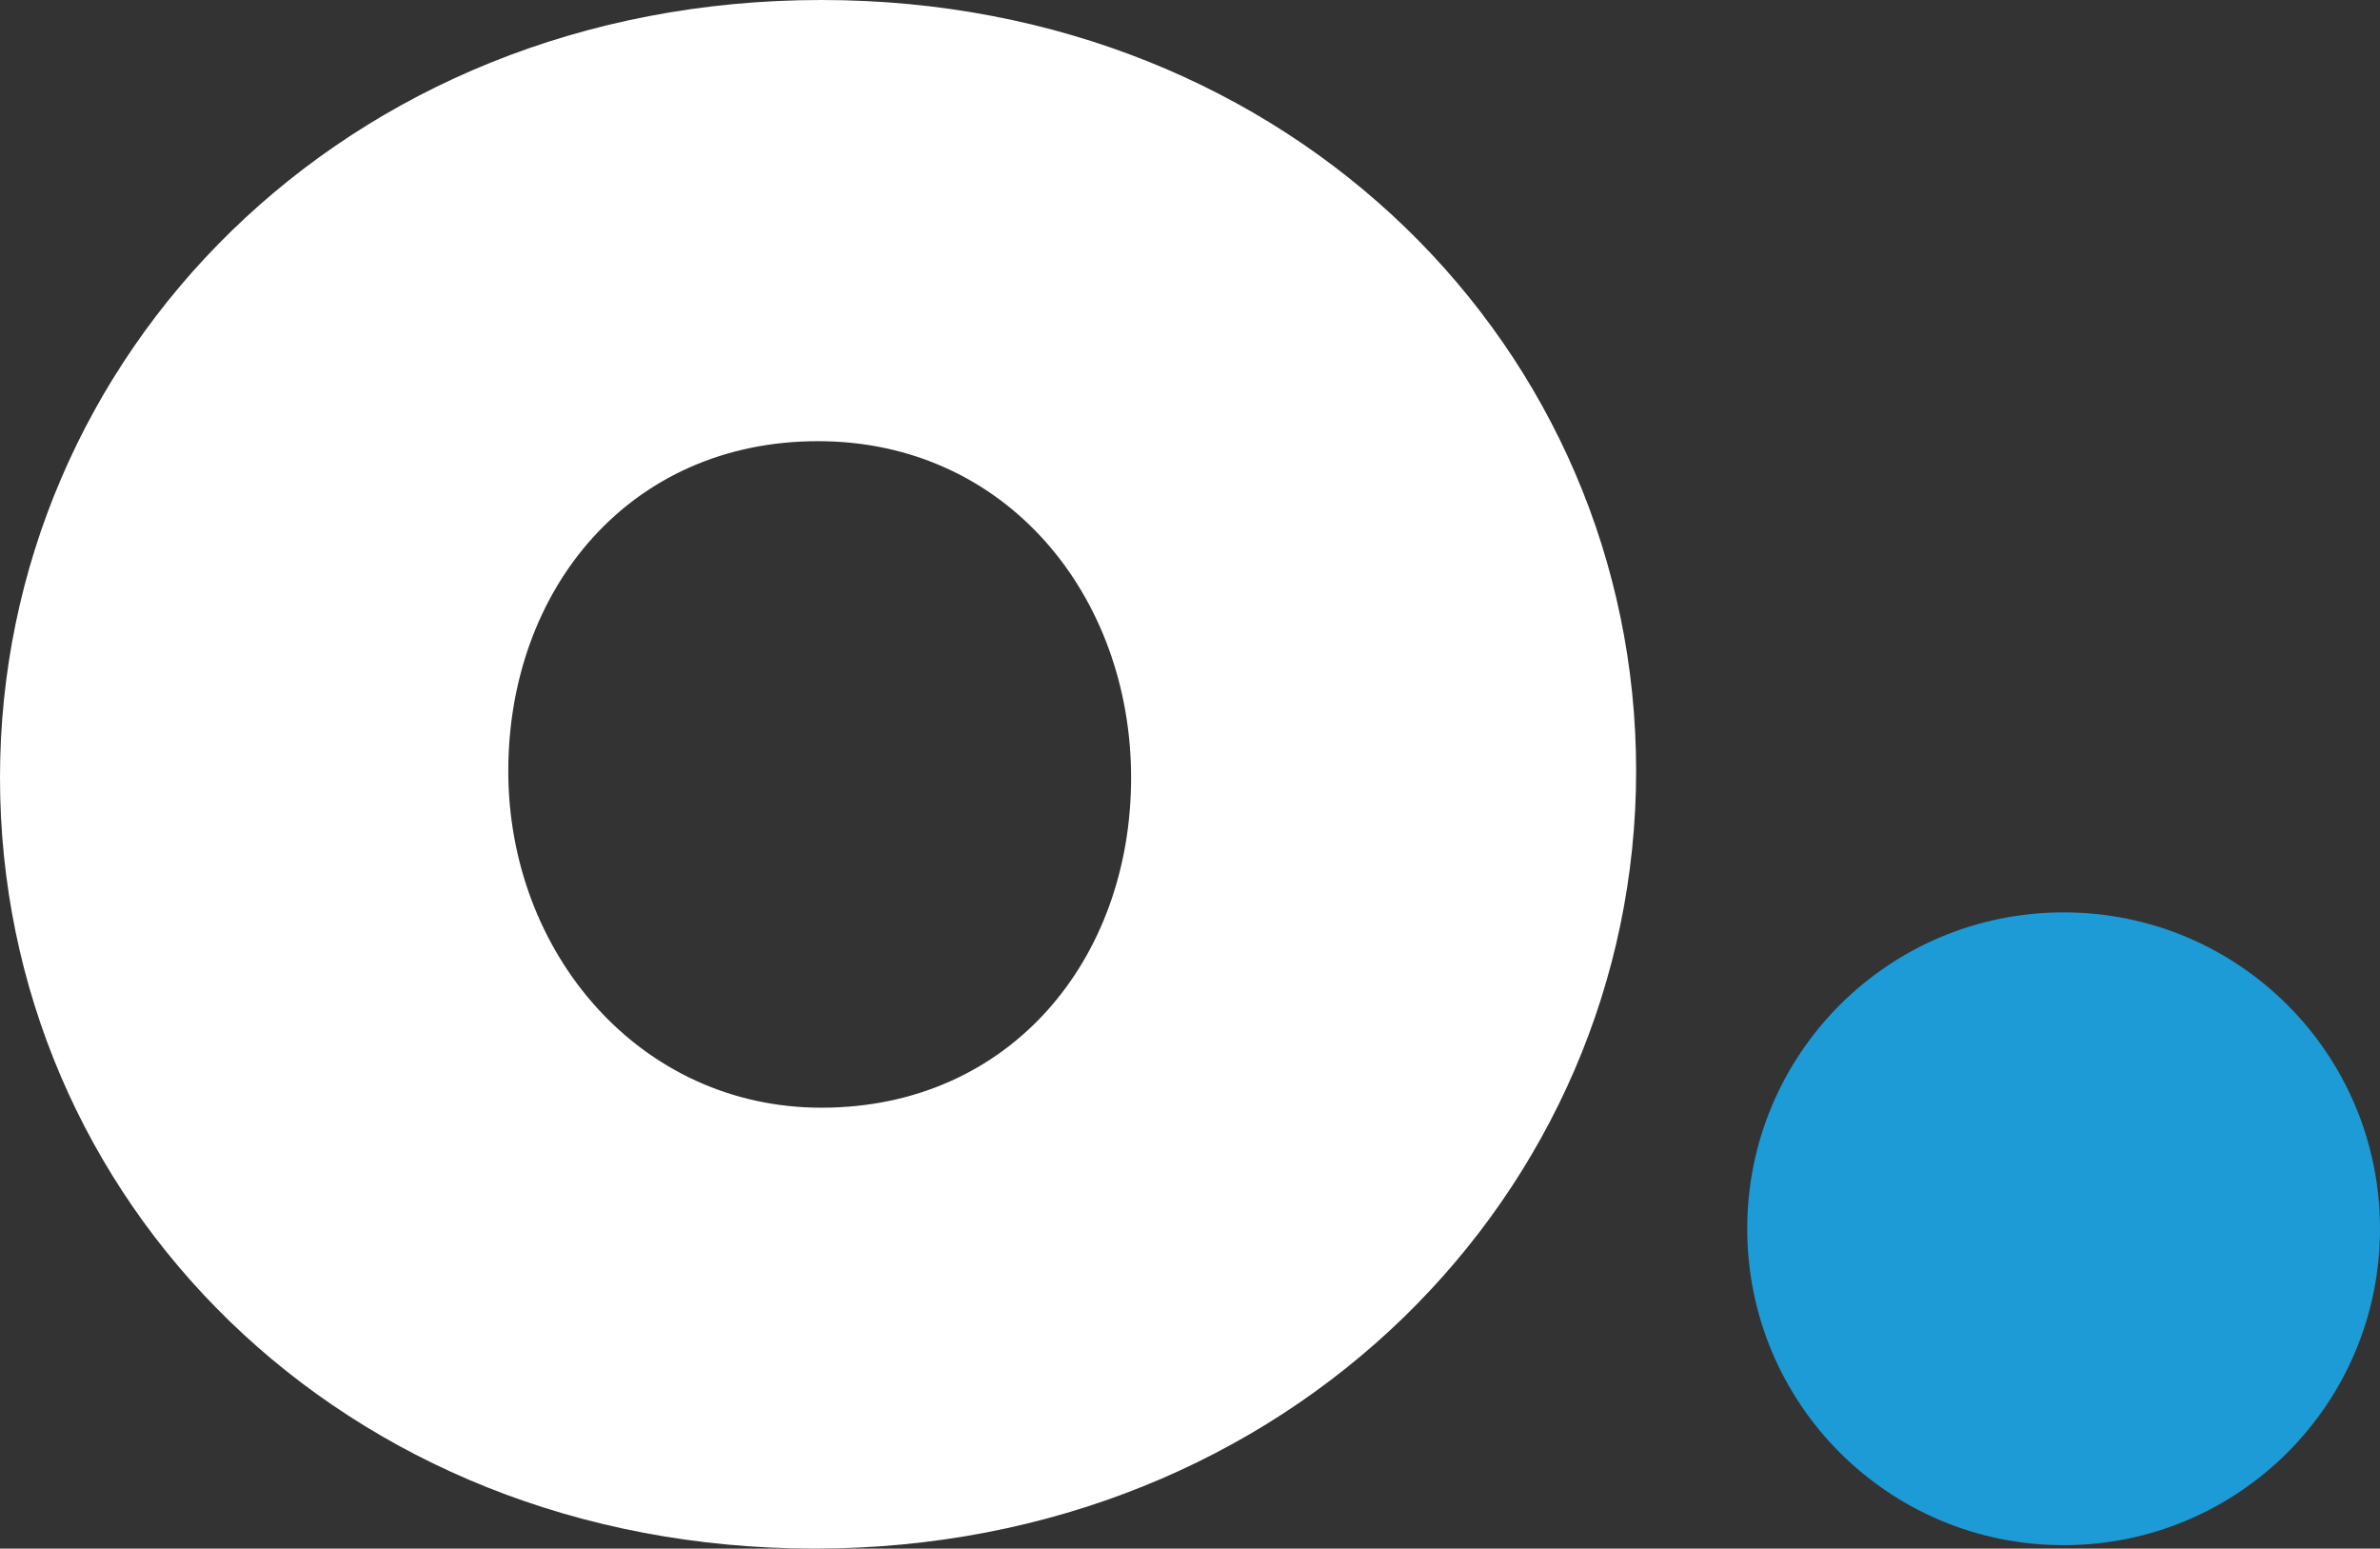
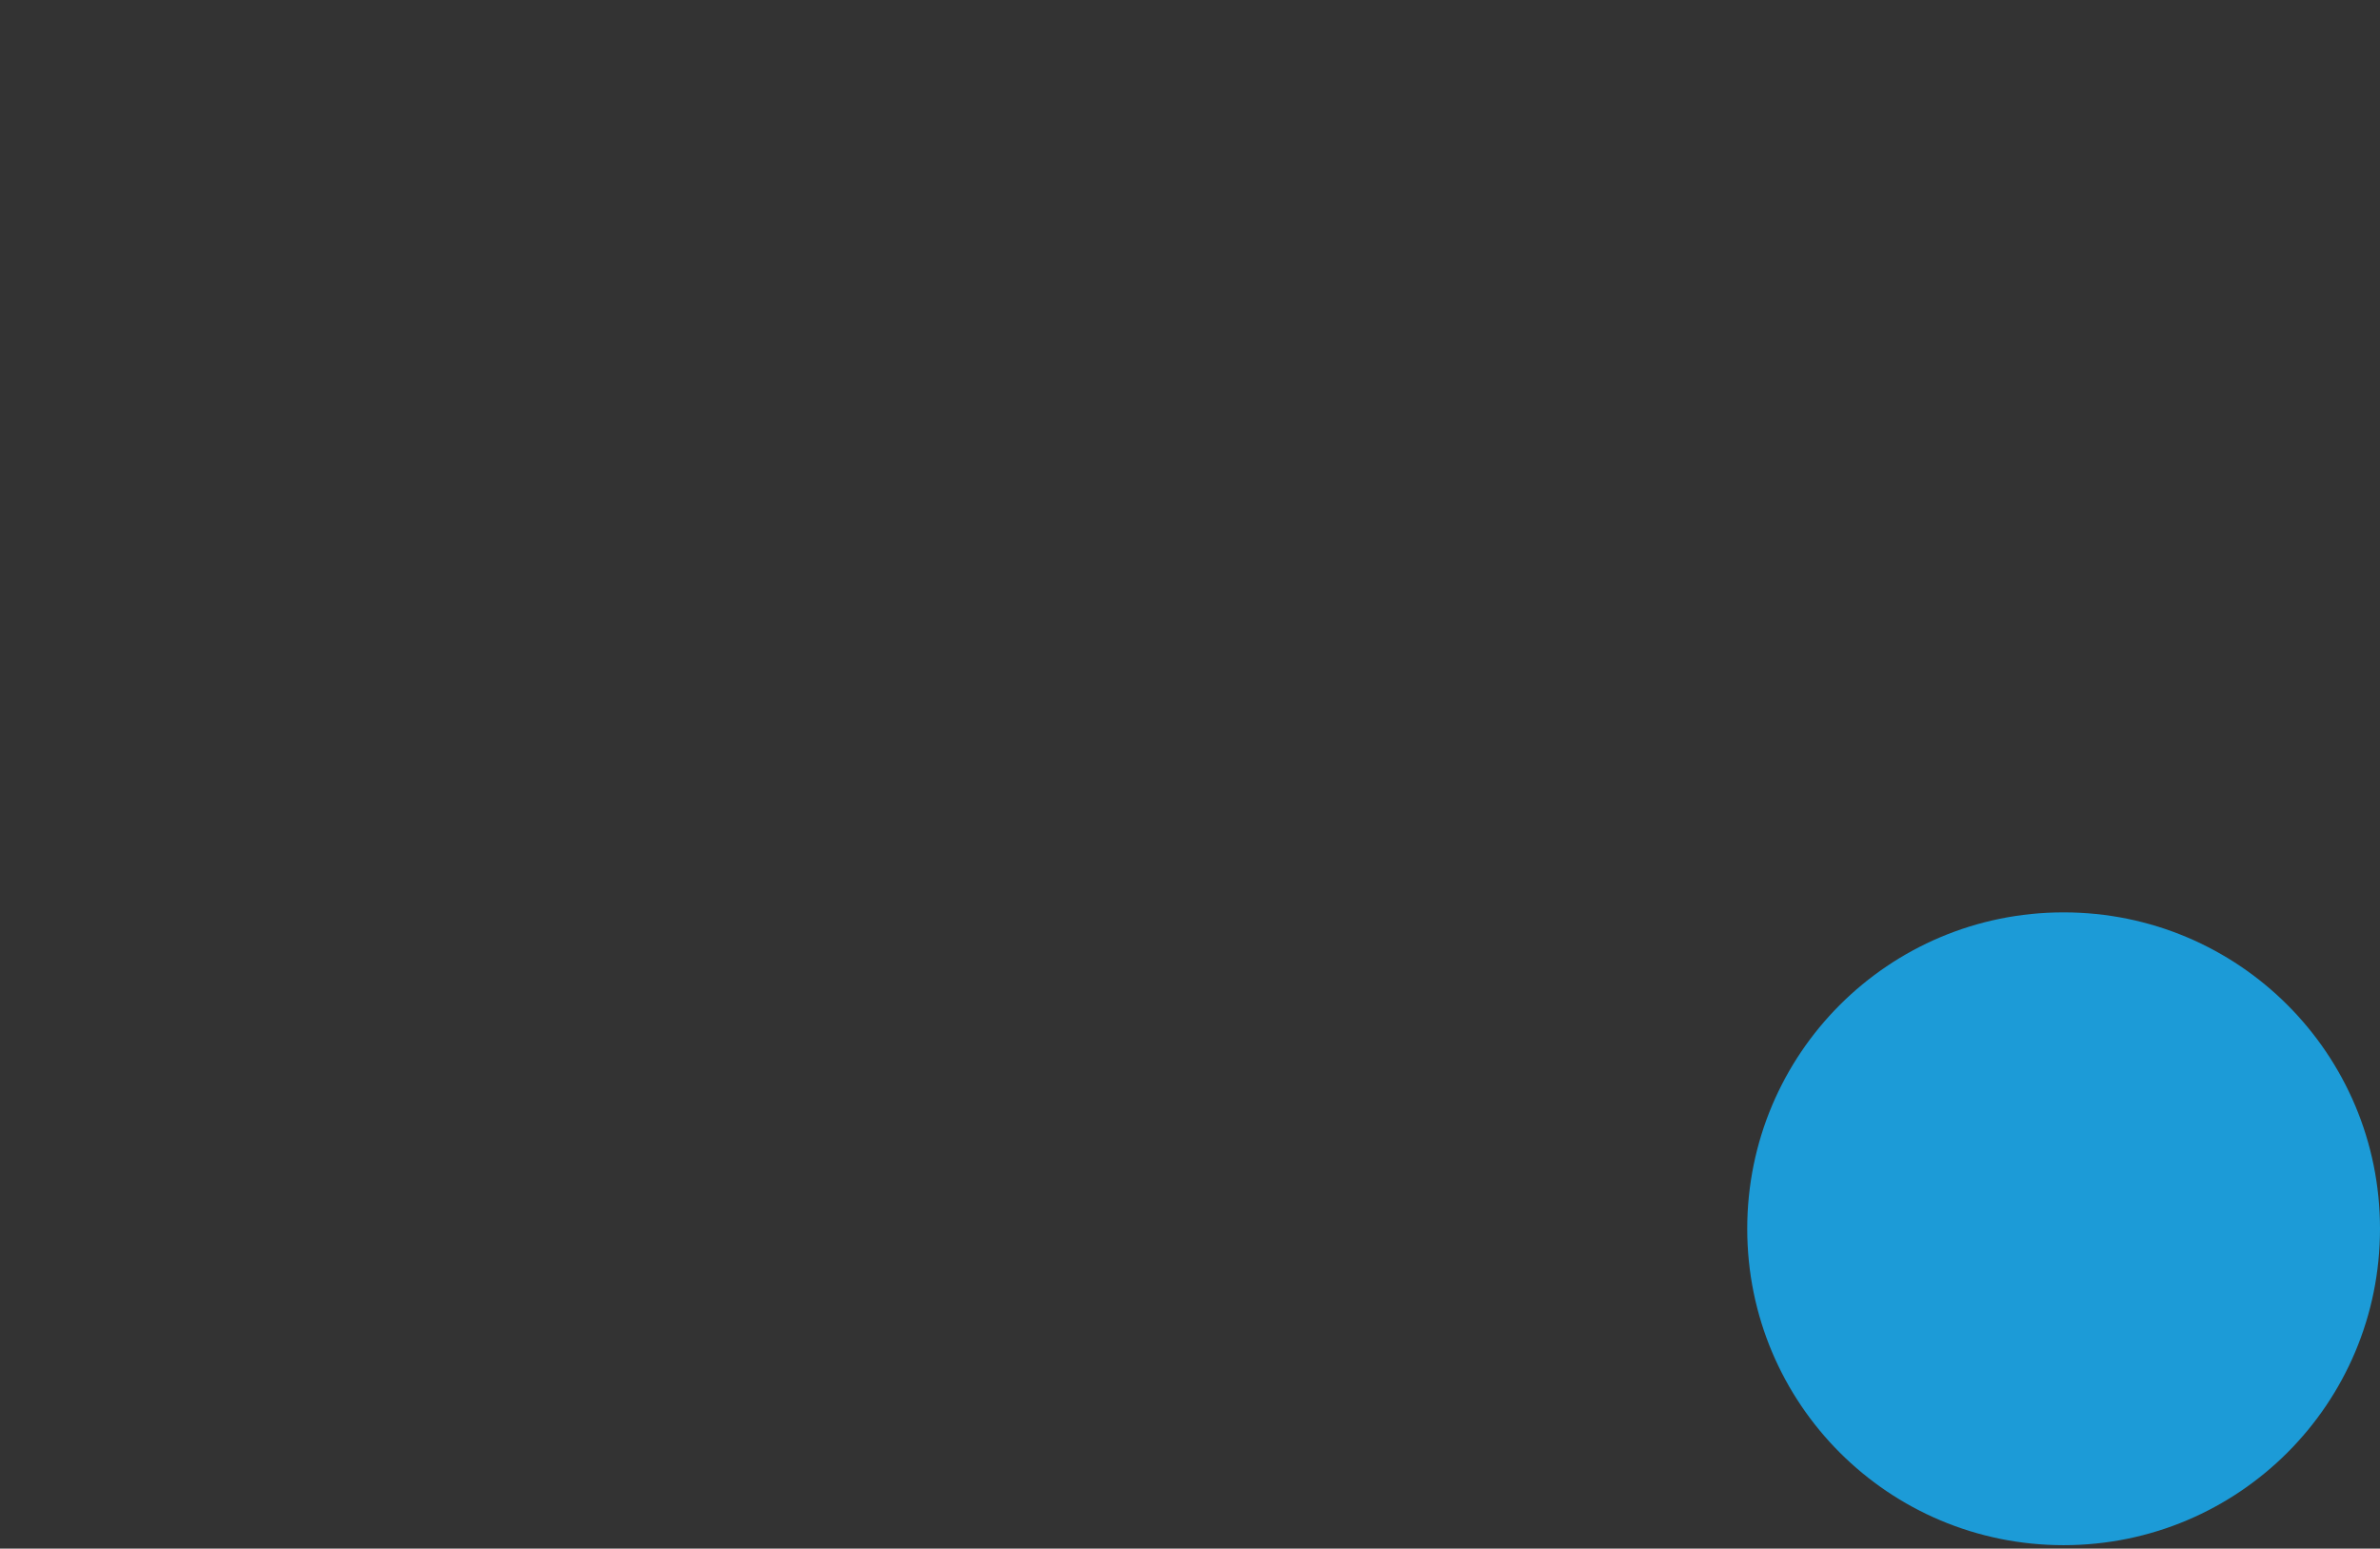
<svg xmlns="http://www.w3.org/2000/svg" id="Layer_1" data-name="Layer 1" viewBox="0 0 167.3 108.85">
  <rect x="0" y="0" width="167.3" height="108.85" fill="#333333" stroke="none" />
  <defs>
    <style>
      .cls-1 {
        fill: #1c9bd7;
      }

      .cls-2 {
        fill: #fff;
      }
    </style>
  </defs>
  <g id="Calque_1" data-name="Calque 1">
    <g id="Calque_2" data-name="Calque 2">
      <g id="Calque_1-2" data-name="Calque 1-2">
-         <path class="cls-2" d="M57.74,0C24.14,0,0,25.08,0,54.66s23.9,54.19,57.27,54.19,57.74-25.08,57.74-54.66S90.87,0,57.74,0M57.74,77.86c-12.78,0-22.01-10.89-22.01-23.66s8.52-23.19,21.77-23.19,22.01,10.89,22.01,23.66-8.52,23.19-21.77,23.19" />
        <path class="cls-1" d="M167.3,86.37c0,12.3-9.94,22.24-22.24,22.24s-22.24-9.94-22.24-22.24,9.94-22.24,22.24-22.24,22.24,9.94,22.24,22.24h0" />
      </g>
    </g>
  </g>
</svg>